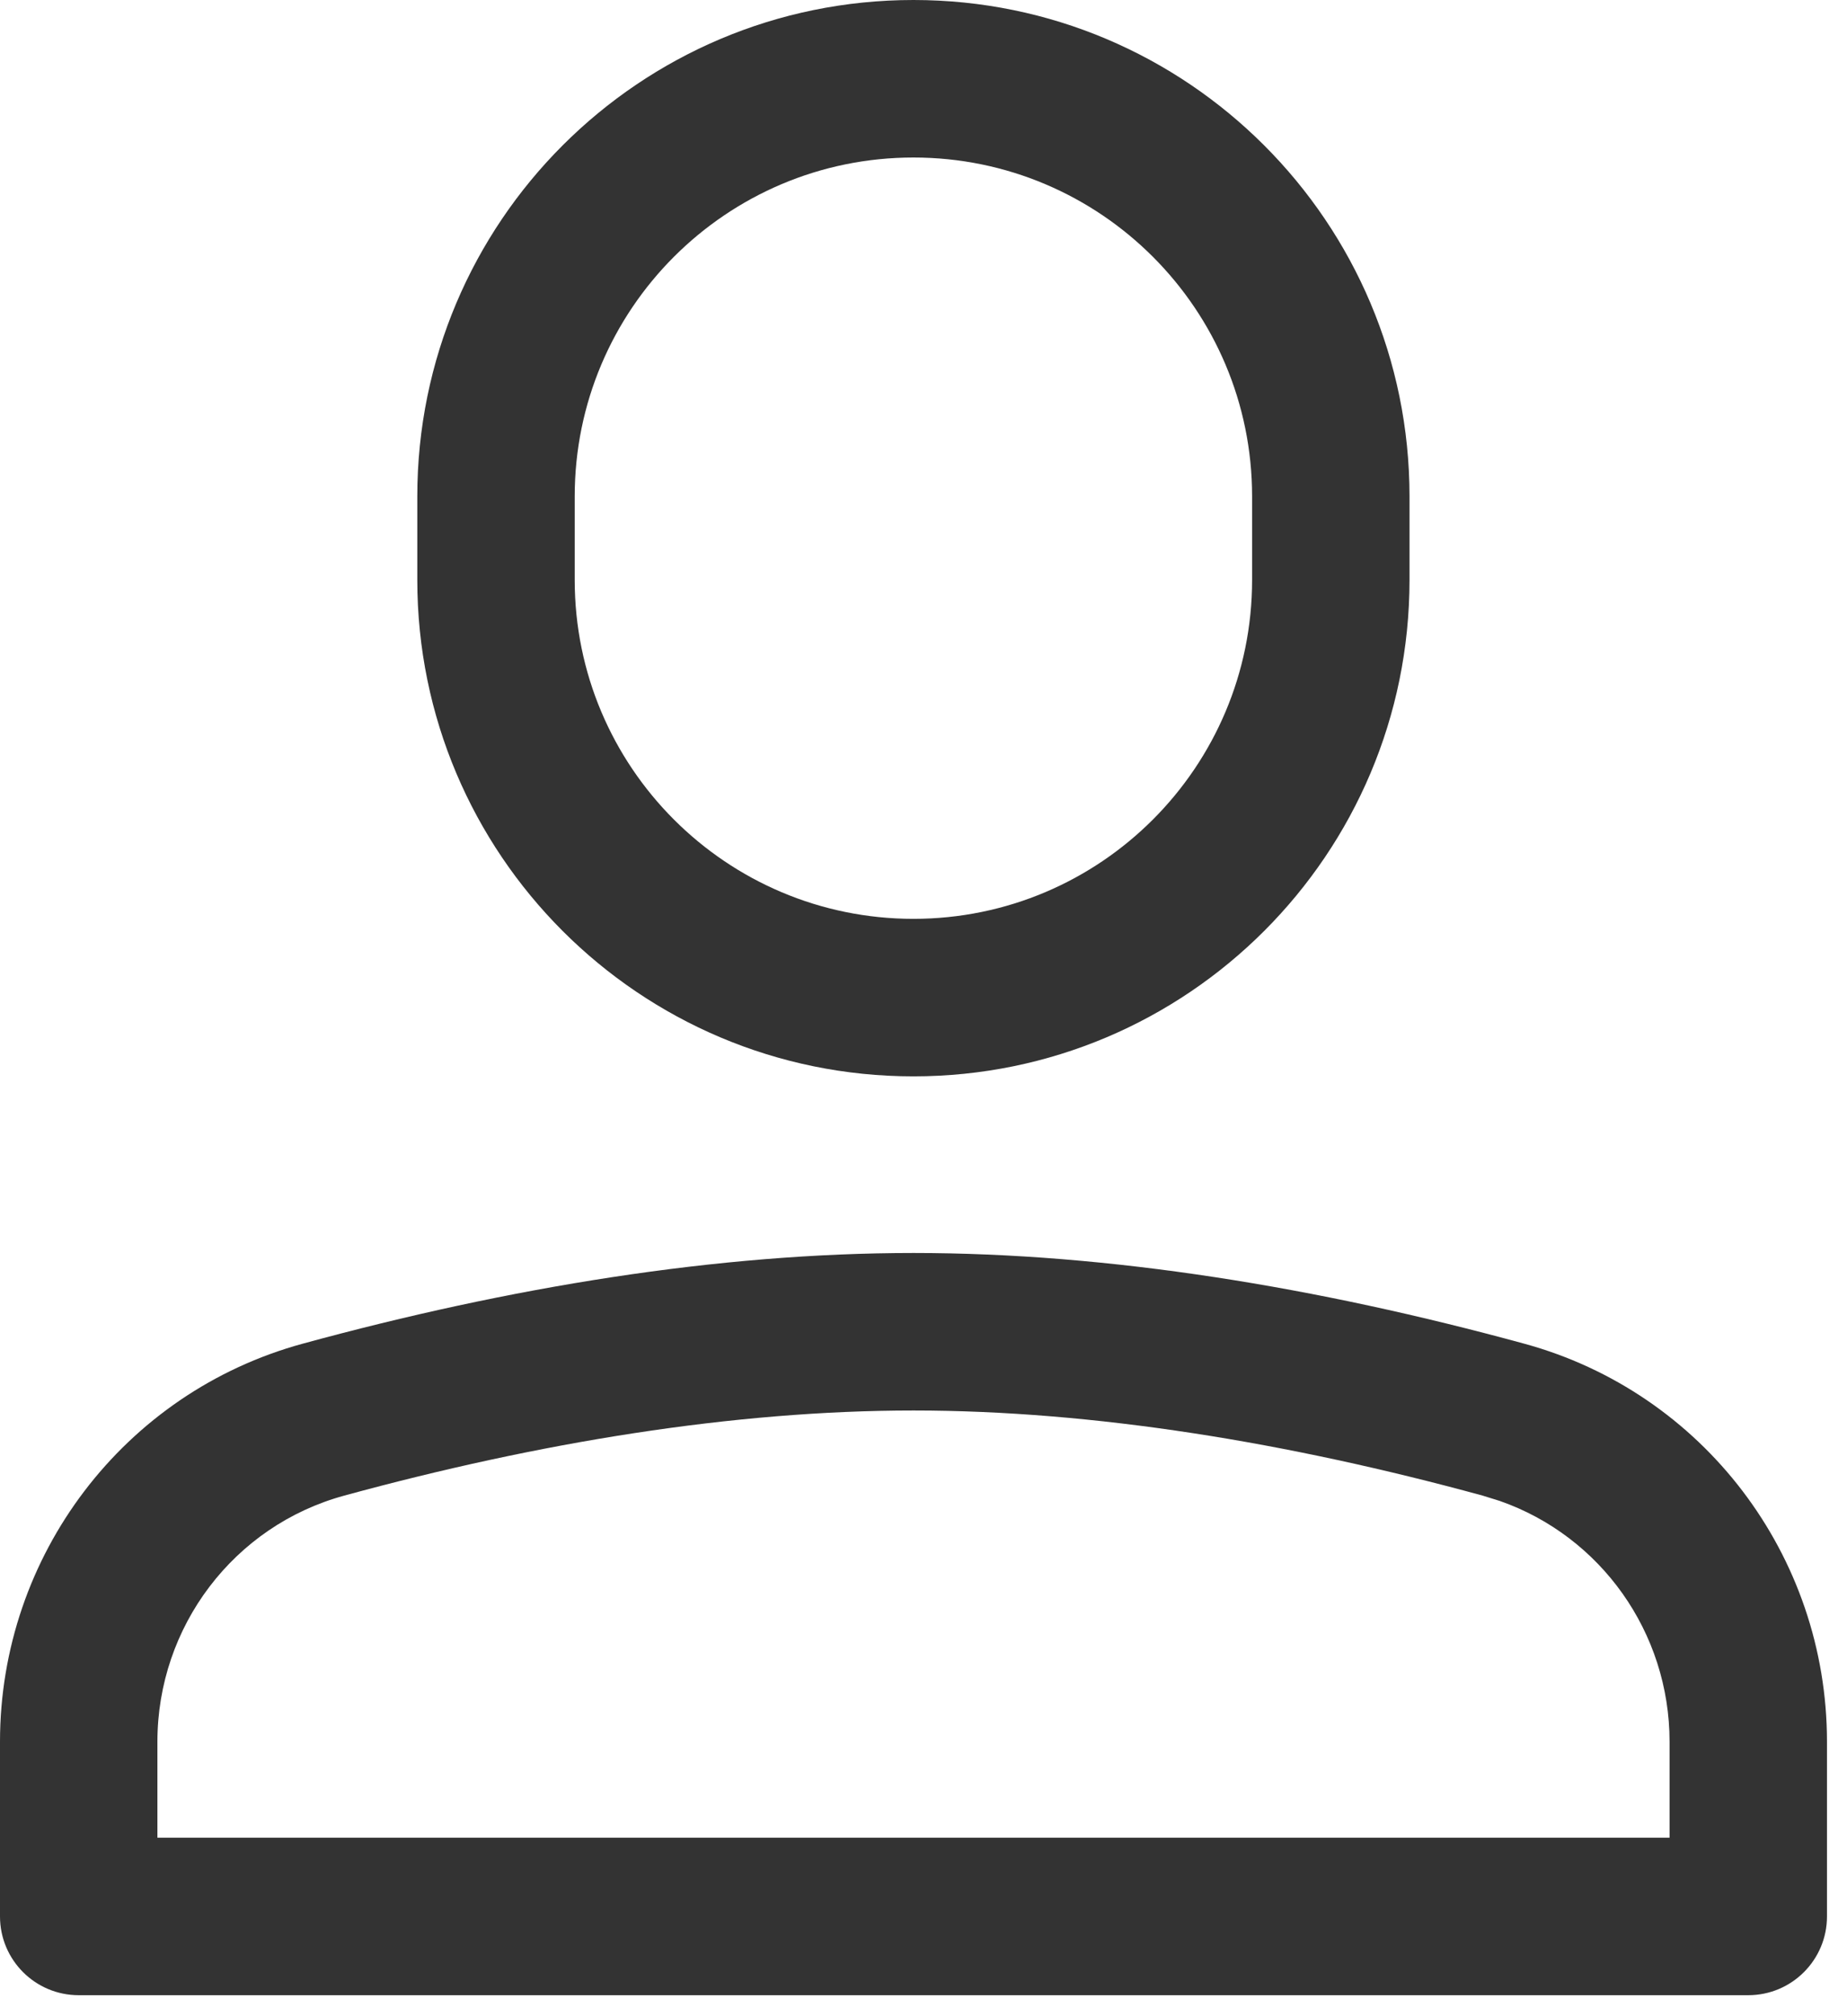
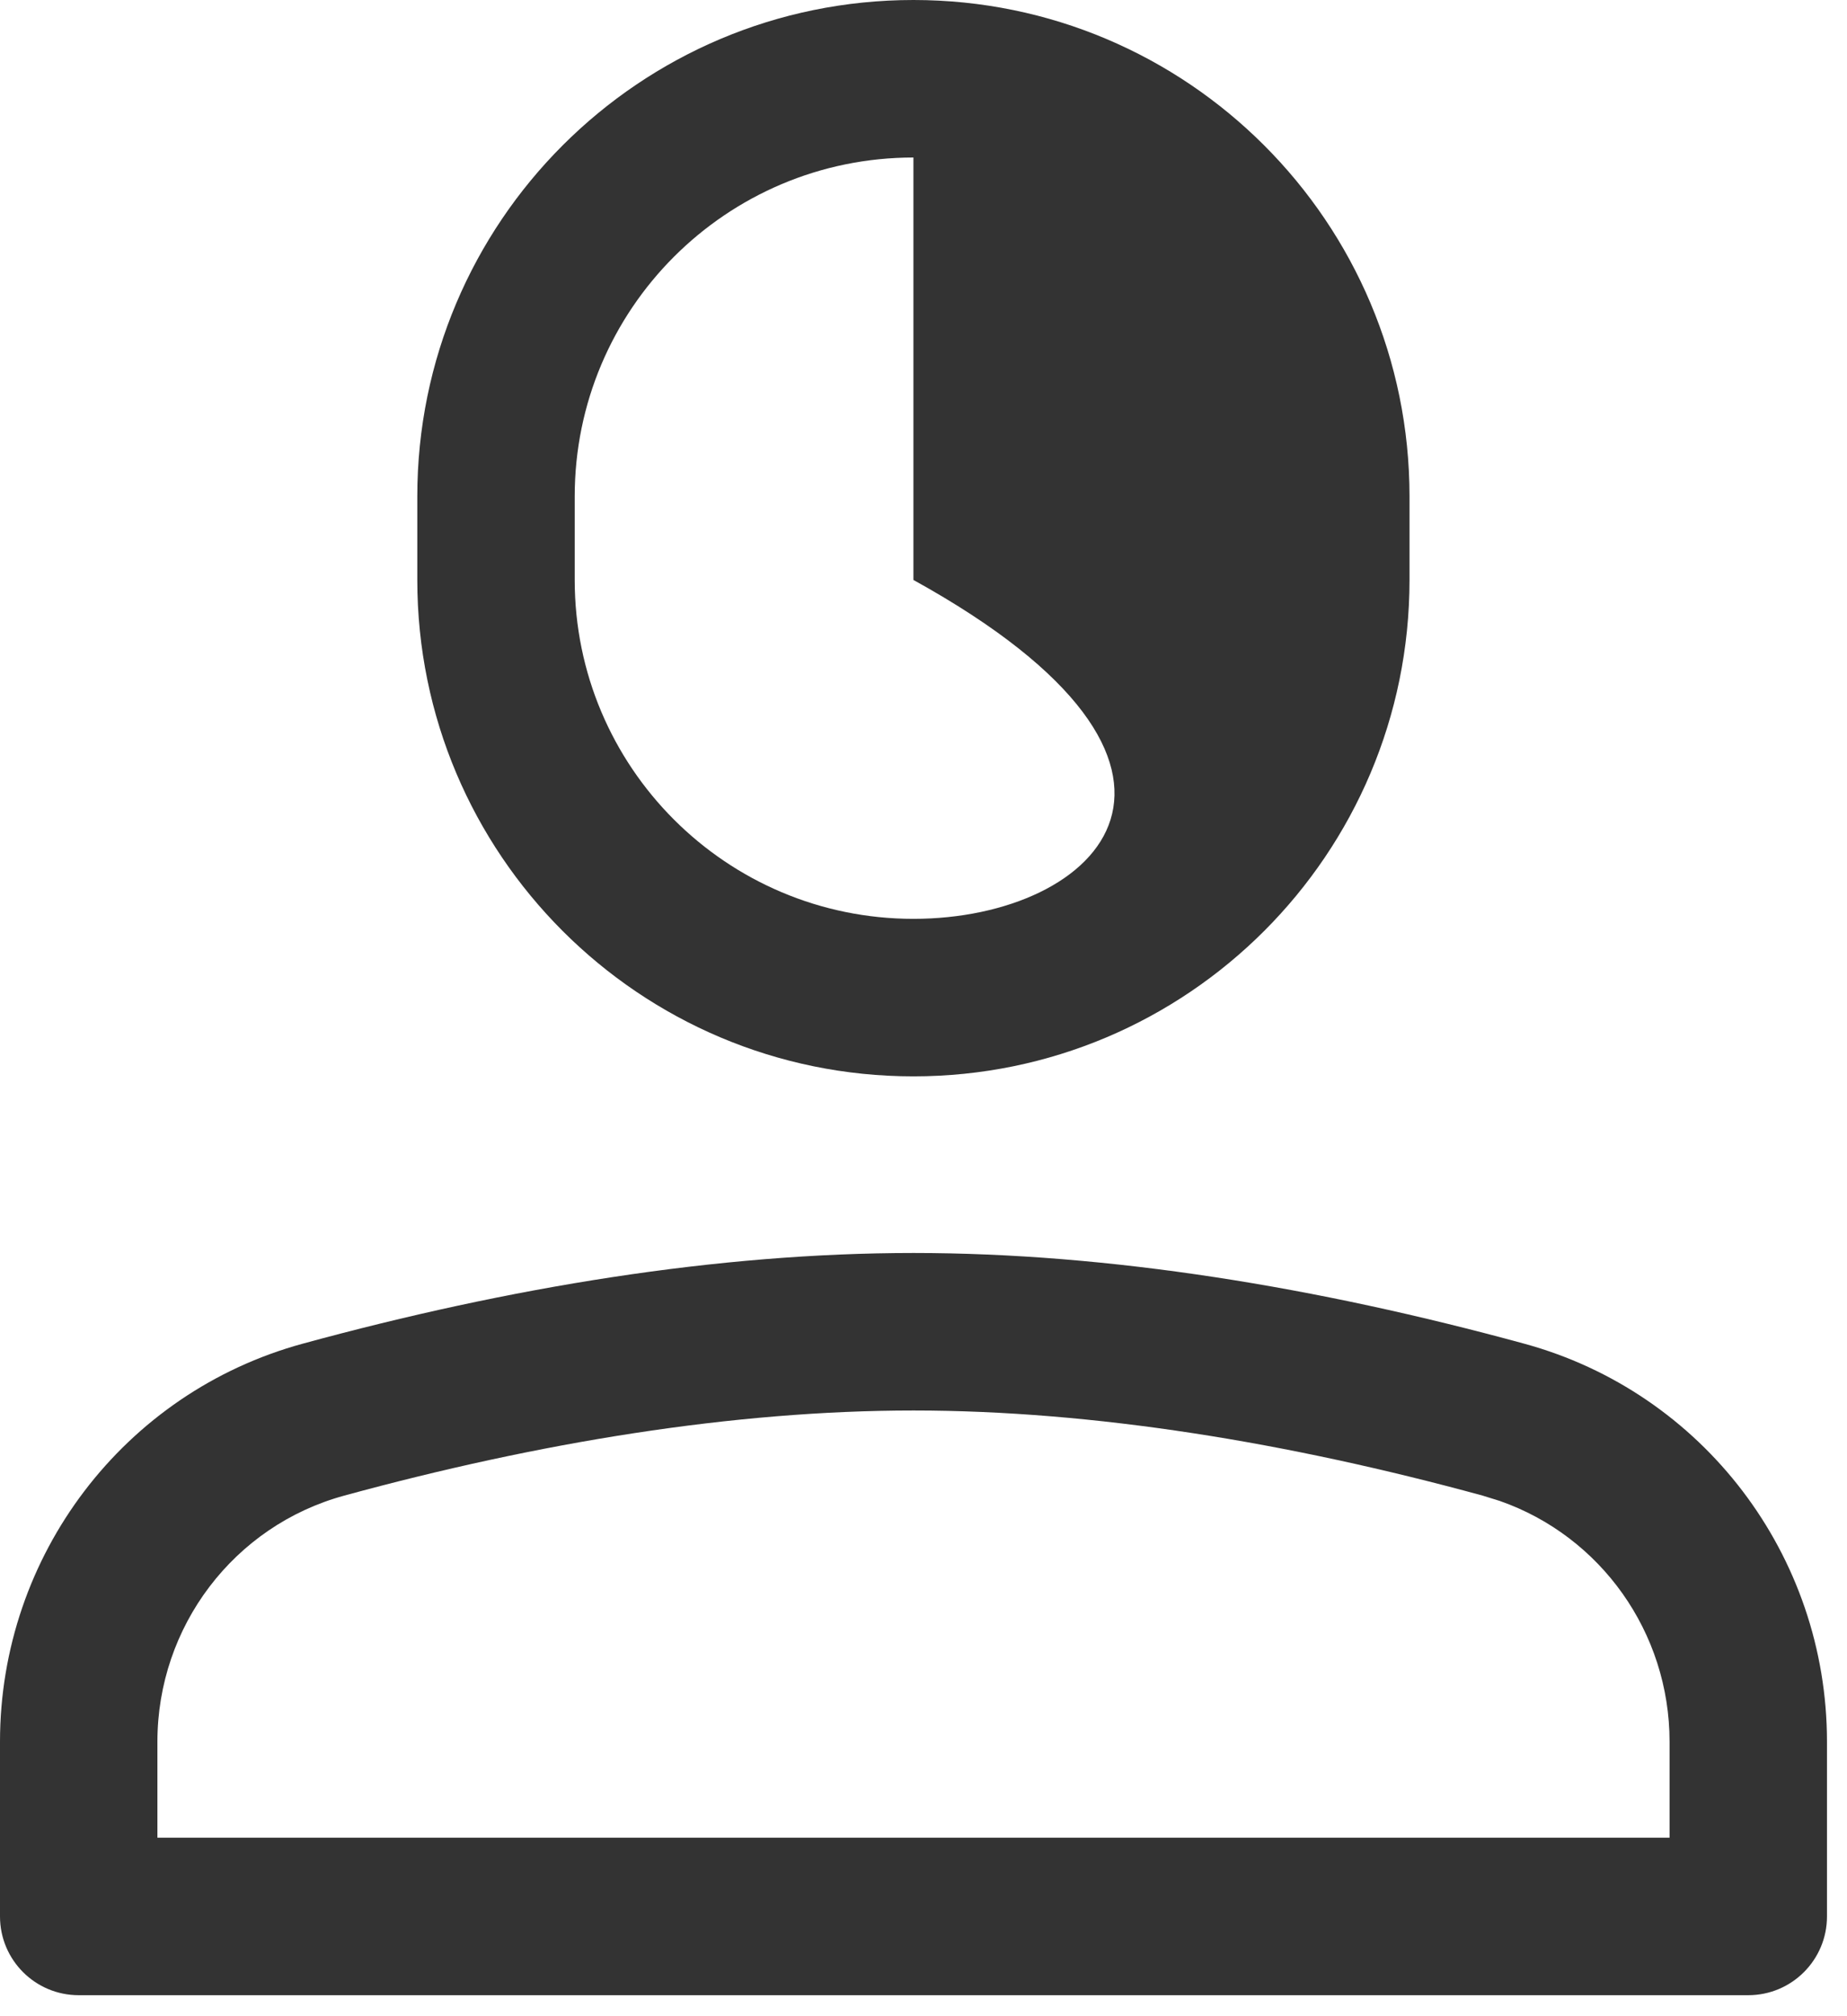
<svg xmlns="http://www.w3.org/2000/svg" fill="none" height="100%" overflow="visible" preserveAspectRatio="none" style="display: block;" viewBox="0 0 44 48" width="100%">
-   <path d="M21.762 29.83C17.094 29.83 12.137 30.645 7.216 31.988C2.951 33.149 0 37.035 0 41.465V45.625C0 46.661 0.839 47.5 1.875 47.5H41.648C42.683 47.5 43.523 46.661 43.523 45.625V41.465C43.523 37.035 40.572 33.149 36.306 31.988C31.386 30.645 26.429 29.83 21.762 29.83ZM21.762 33.58C26.051 33.58 30.695 34.343 35.319 35.606L35.728 35.733C38.137 36.575 39.773 38.866 39.773 41.465V43.75H3.75V41.465C3.75 38.722 5.573 36.322 8.202 35.606C12.828 34.343 17.472 33.58 21.762 33.58ZM21.76 0C15.233 0 9.941 5.292 9.941 11.818V13.807C9.941 20.333 15.233 25.625 21.76 25.625C28.286 25.625 33.578 20.333 33.578 13.807V11.818C33.578 5.292 28.286 0 21.76 0ZM21.76 3.75C26.215 3.75 29.828 7.363 29.828 11.818V13.807C29.828 18.262 26.215 21.875 21.76 21.875C17.305 21.875 13.691 18.262 13.691 13.807V11.818C13.691 7.363 17.305 3.75 21.76 3.75Z" fill="#333333" id="Icon" />
+   <path d="M21.762 29.83C17.094 29.83 12.137 30.645 7.216 31.988C2.951 33.149 0 37.035 0 41.465V45.625C0 46.661 0.839 47.5 1.875 47.5H41.648C42.683 47.5 43.523 46.661 43.523 45.625V41.465C43.523 37.035 40.572 33.149 36.306 31.988C31.386 30.645 26.429 29.83 21.762 29.83ZM21.762 33.58C26.051 33.58 30.695 34.343 35.319 35.606L35.728 35.733C38.137 36.575 39.773 38.866 39.773 41.465V43.75H3.75V41.465C3.75 38.722 5.573 36.322 8.202 35.606C12.828 34.343 17.472 33.58 21.762 33.58ZM21.76 0C15.233 0 9.941 5.292 9.941 11.818V13.807C9.941 20.333 15.233 25.625 21.76 25.625C28.286 25.625 33.578 20.333 33.578 13.807V11.818C33.578 5.292 28.286 0 21.76 0ZM21.76 3.75V13.807C29.828 18.262 26.215 21.875 21.76 21.875C17.305 21.875 13.691 18.262 13.691 13.807V11.818C13.691 7.363 17.305 3.75 21.76 3.75Z" fill="#333333" id="Icon" />
</svg>